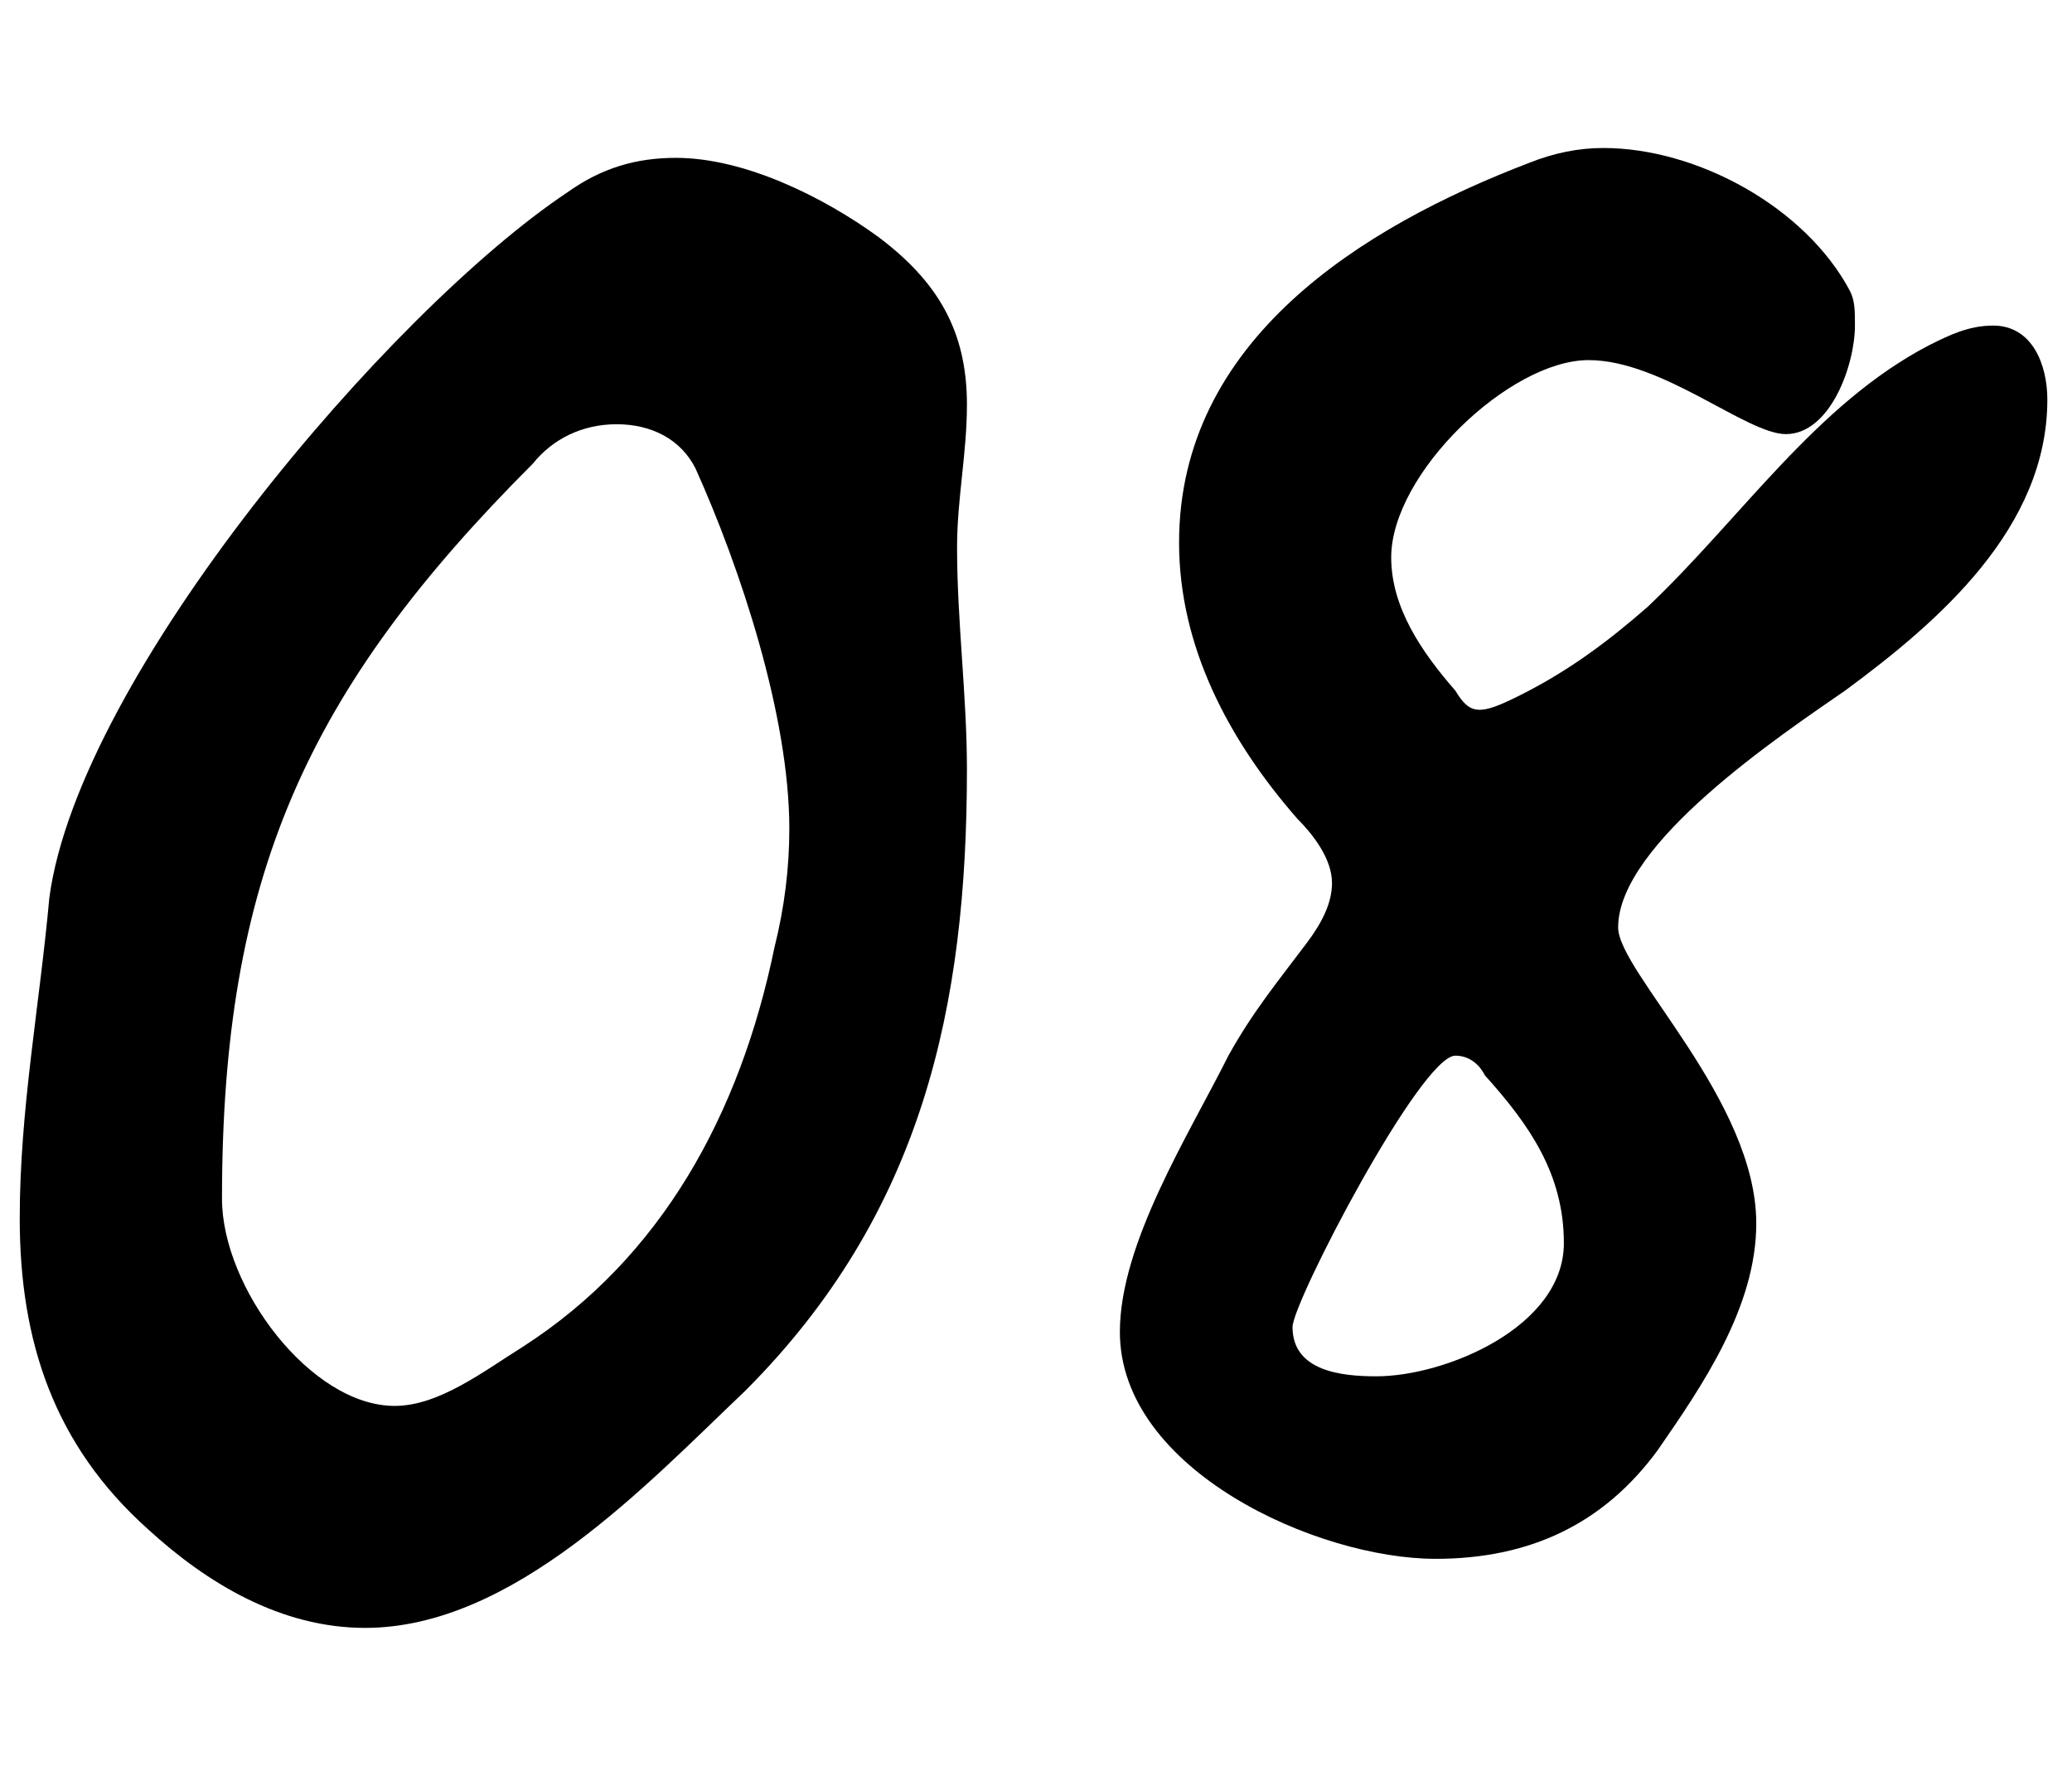
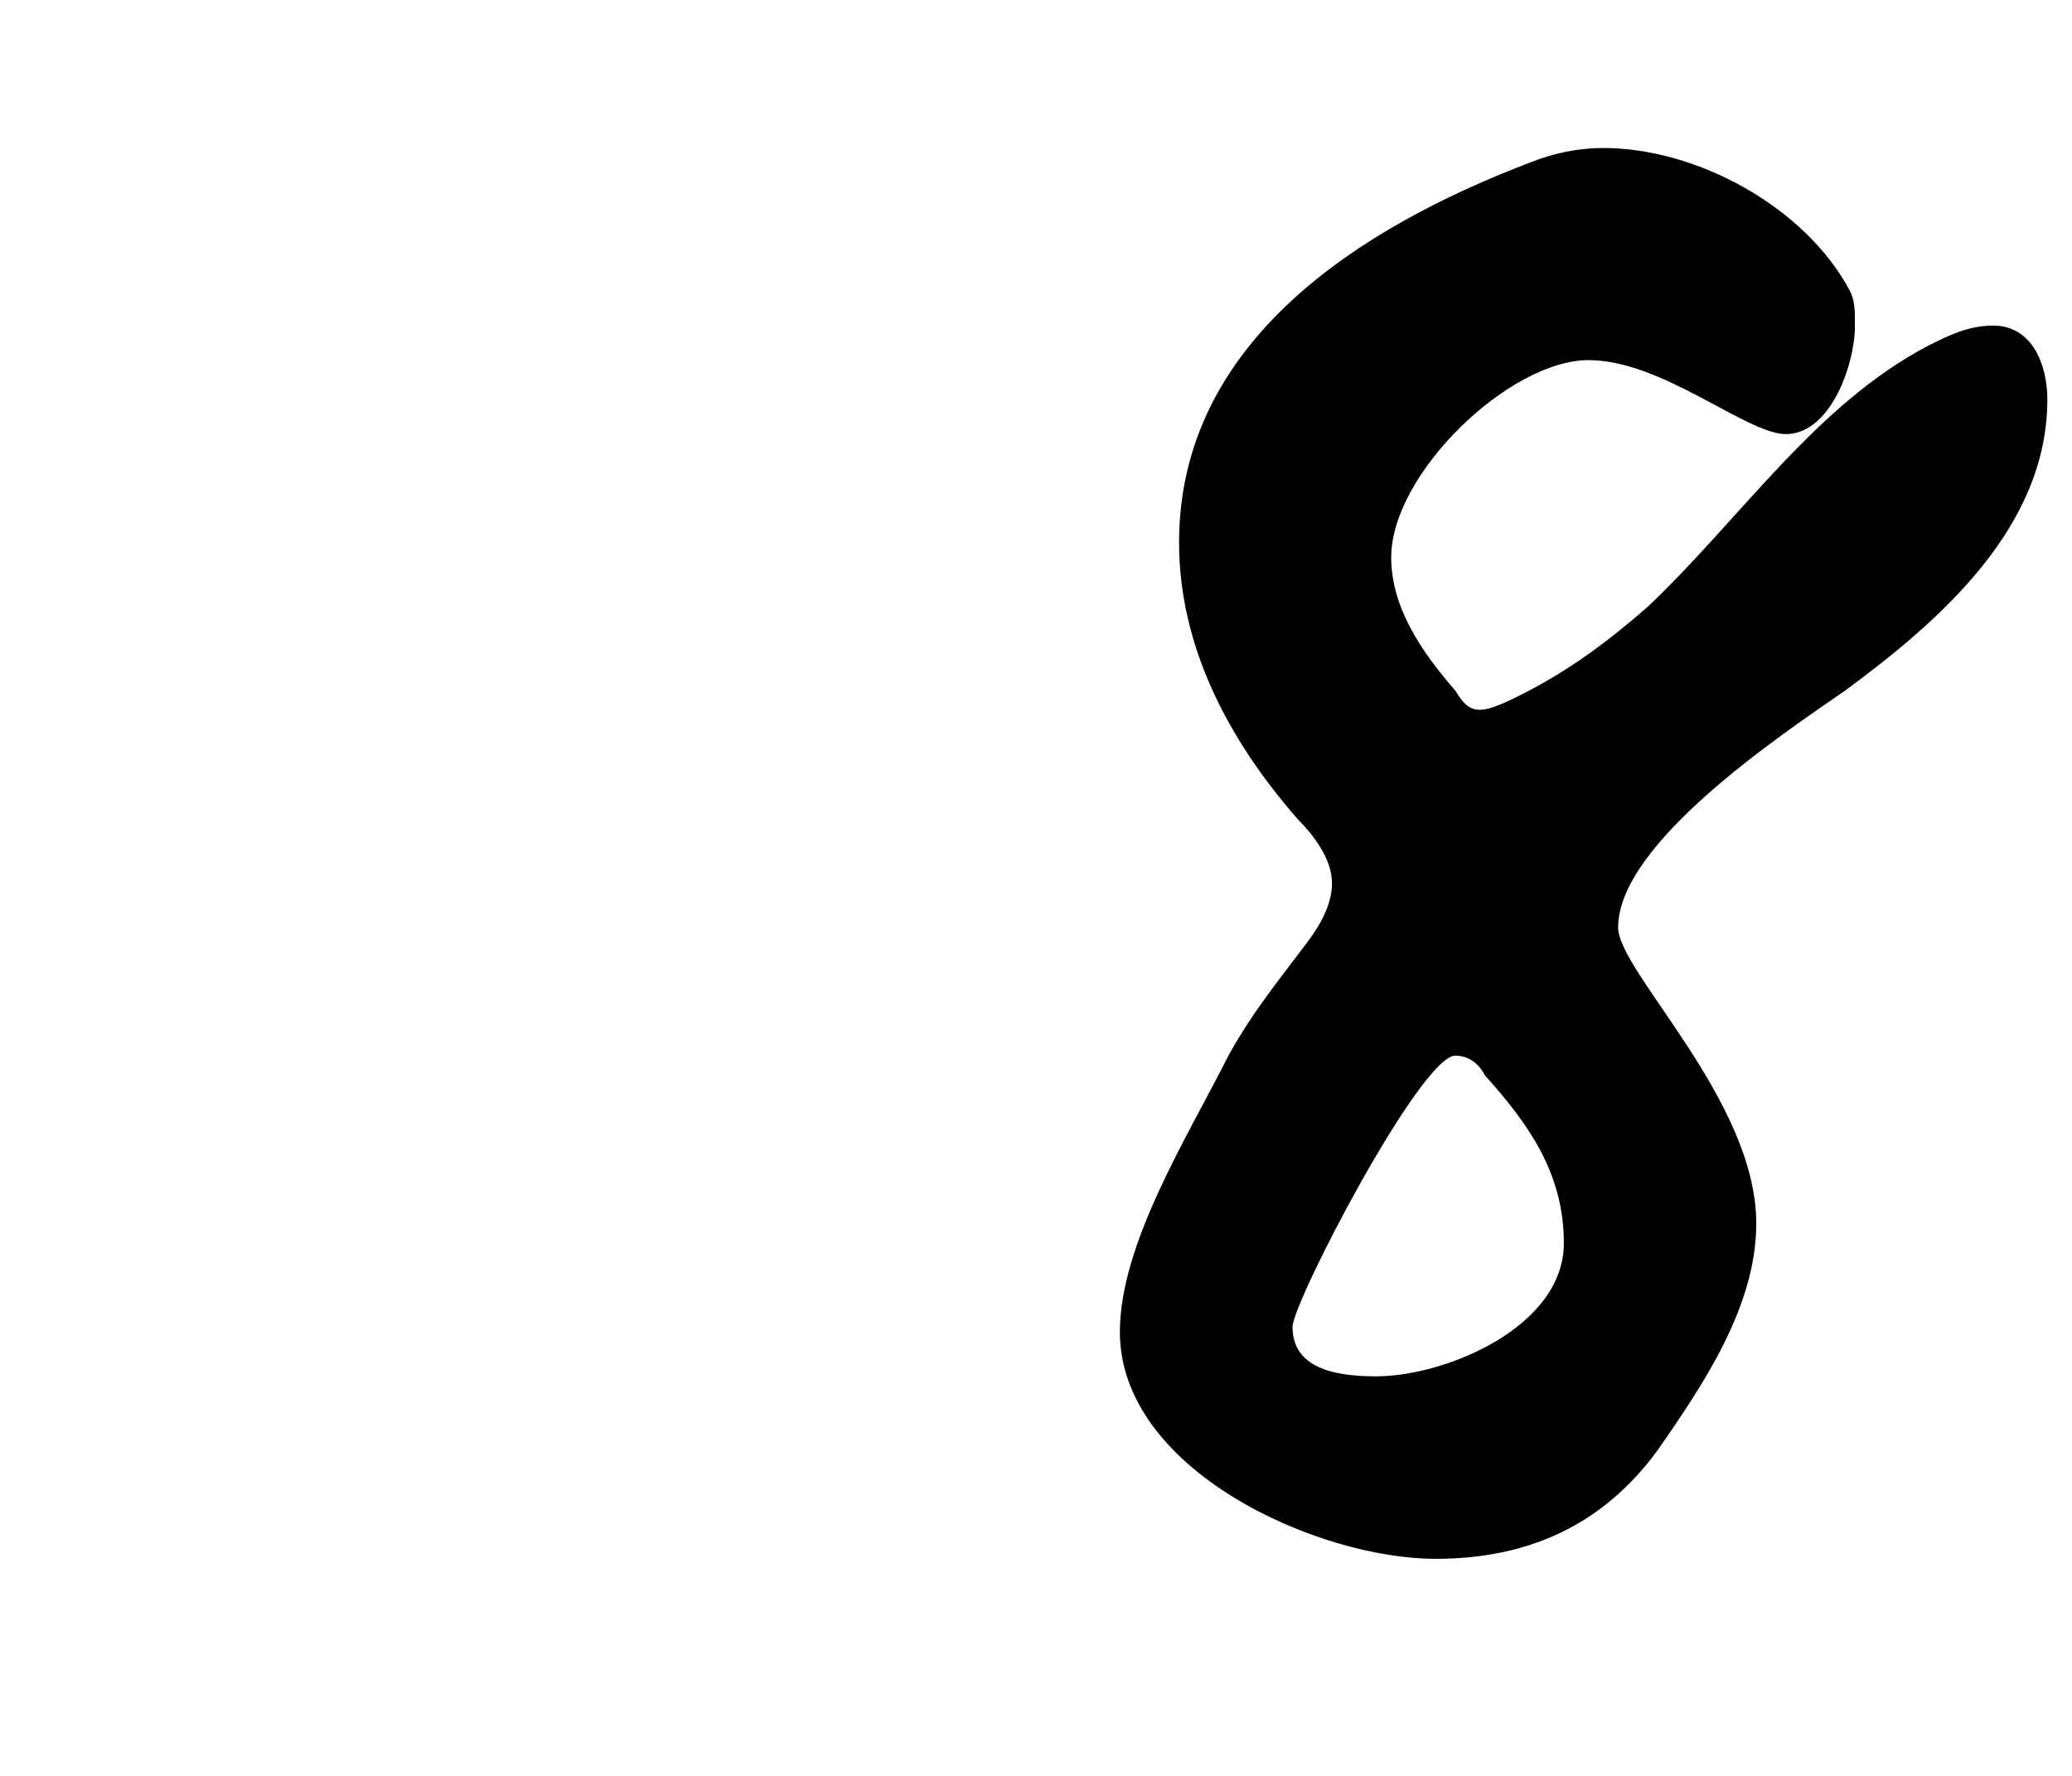
<svg xmlns="http://www.w3.org/2000/svg" version="1.1" id="_デザイン" x="0px" y="0px" viewBox="0 0 42 36" style="enable-background:new 0 0 42 36;" xml:space="preserve">
-   <path d="M19.6,15.6c0,4.8-0.9,9-4.5,12.6c-2,1.9-4.7,4.8-7.7,4.8c-1.7,0-3.2-0.9-4.4-2c-1.9-1.7-2.6-3.8-2.6-6.3  c0-2.2,0.4-4.3,0.6-6.5C1.6,13.7,7.9,6.3,11.5,3.9c0.7-0.5,1.4-0.7,2.2-0.7c1.4,0,3,0.8,4.1,1.6c1.2,0.9,1.8,1.9,1.8,3.4  c0,1-0.2,1.9-0.2,2.9C19.4,12.6,19.6,14.1,19.6,15.6L19.6,15.6z M12.5,8.6c-0.7,0-1.3,0.3-1.7,0.8C6.2,14,4.5,17.8,4.5,24.3  c0,1.8,1.8,4.2,3.5,4.2c0.9,0,1.8-0.7,2.6-1.2c2.8-1.8,4.4-4.7,5.1-8.1c0.2-0.8,0.3-1.6,0.3-2.4c0-2.3-1-5.3-1.9-7.3  C13.8,8.9,13.2,8.6,12.5,8.6L12.5,8.6z" />
  <path d="M32.8,18.8c0,0.9,2.8,3.5,2.8,6c0,1.7-1.1,3.3-2,4.6c-1.1,1.5-2.6,2.2-4.5,2.2c-2.4,0-6.4-1.8-6.4-4.6c0-1.8,1.4-4,2.2-5.6  c0.5-0.9,1-1.5,1.6-2.3c0.3-0.4,0.5-0.8,0.5-1.2c0-0.5-0.4-1-0.7-1.3c-1.4-1.6-2.4-3.5-2.4-5.6c0-4.1,3.7-6.4,7.1-7.7  c0.5-0.2,1-0.3,1.5-0.3c1.9,0,4.1,1.2,5,2.9c0.1,0.2,0.1,0.4,0.1,0.7c0,0.8-0.5,2.2-1.4,2.2c-0.8,0-2.5-1.5-4-1.5c-1.6,0-4,2.3-4,4  c0,1,0.6,1.9,1.3,2.7c0.3,0.5,0.5,0.5,1.3,0.1c1-0.5,1.8-1.1,2.6-1.8c1.9-1.8,3.4-4.1,5.7-5.3c0.4-0.2,0.8-0.4,1.3-0.4  c0.8,0,1.1,0.8,1.1,1.5c0,2.6-2.2,4.5-4.1,5.9C36.1,14.9,32.8,17.1,32.8,18.8L32.8,18.8z M29.5,21.4c-0.7,0-3.3,5-3.3,5.5  c0,0.9,1,1,1.7,1c1.4,0,3.8-1,3.8-2.7c0-1.4-0.7-2.4-1.6-3.4C30,21.6,29.8,21.4,29.5,21.4z" />
</svg>